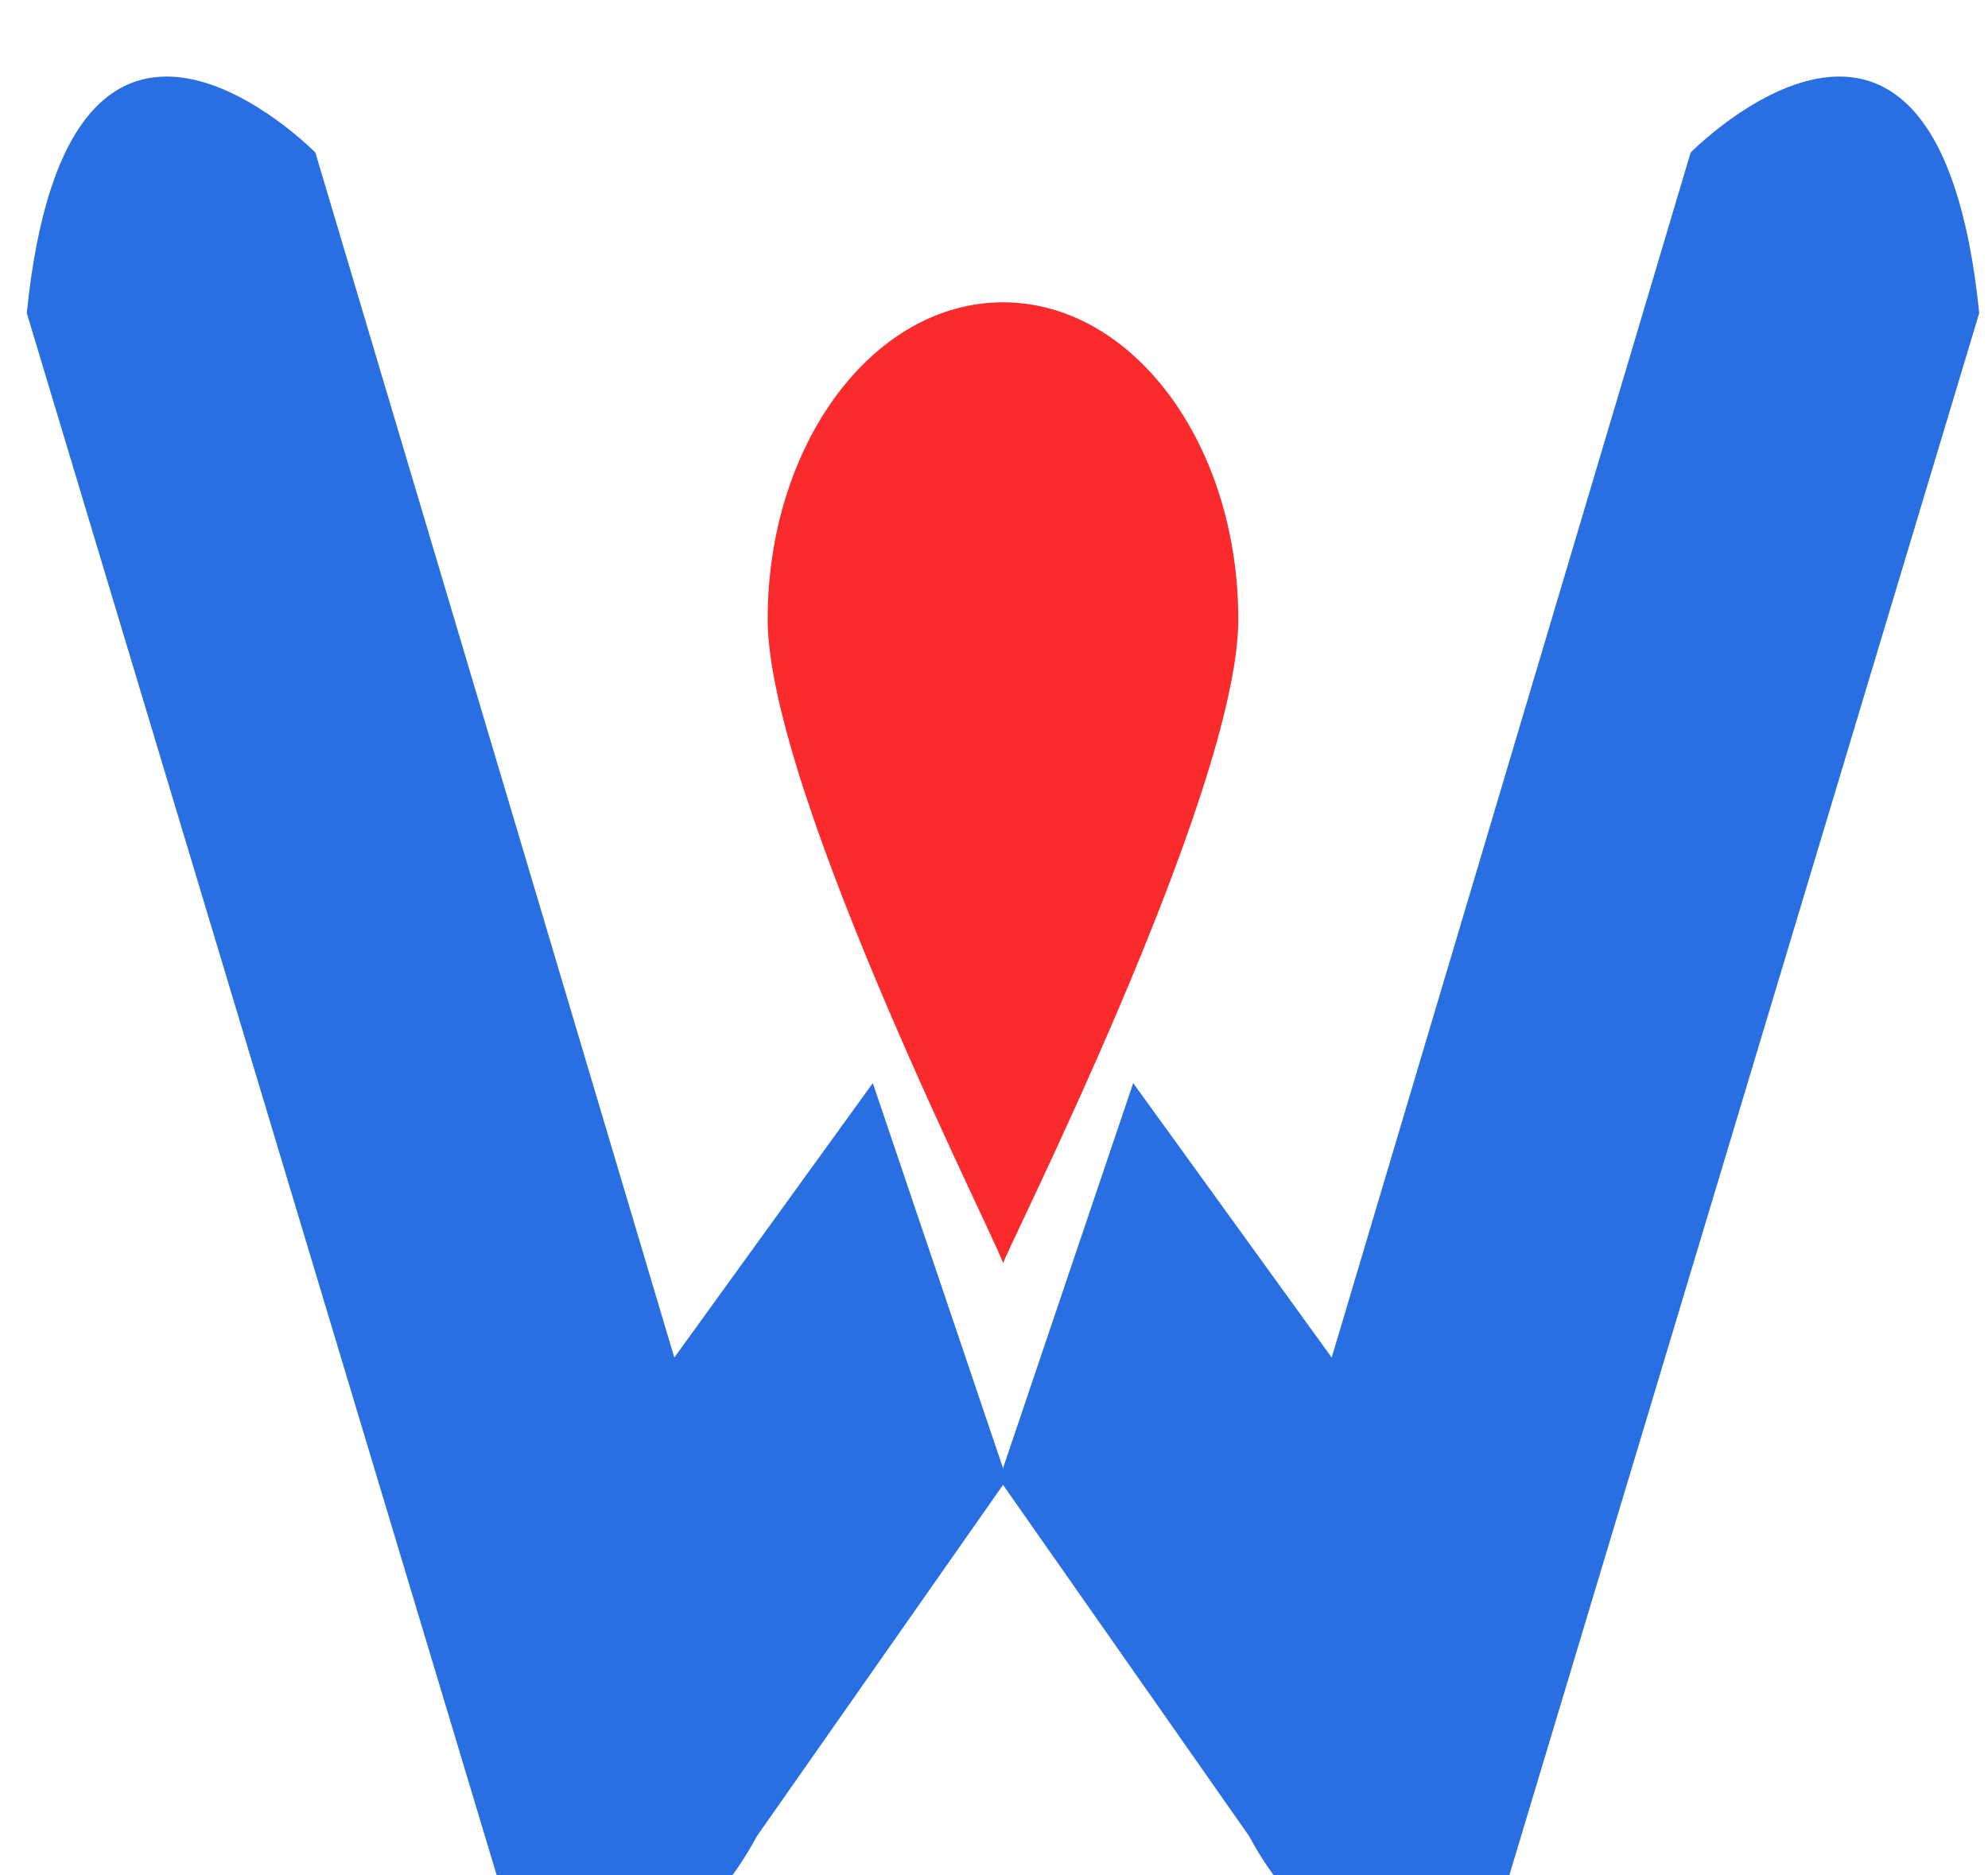
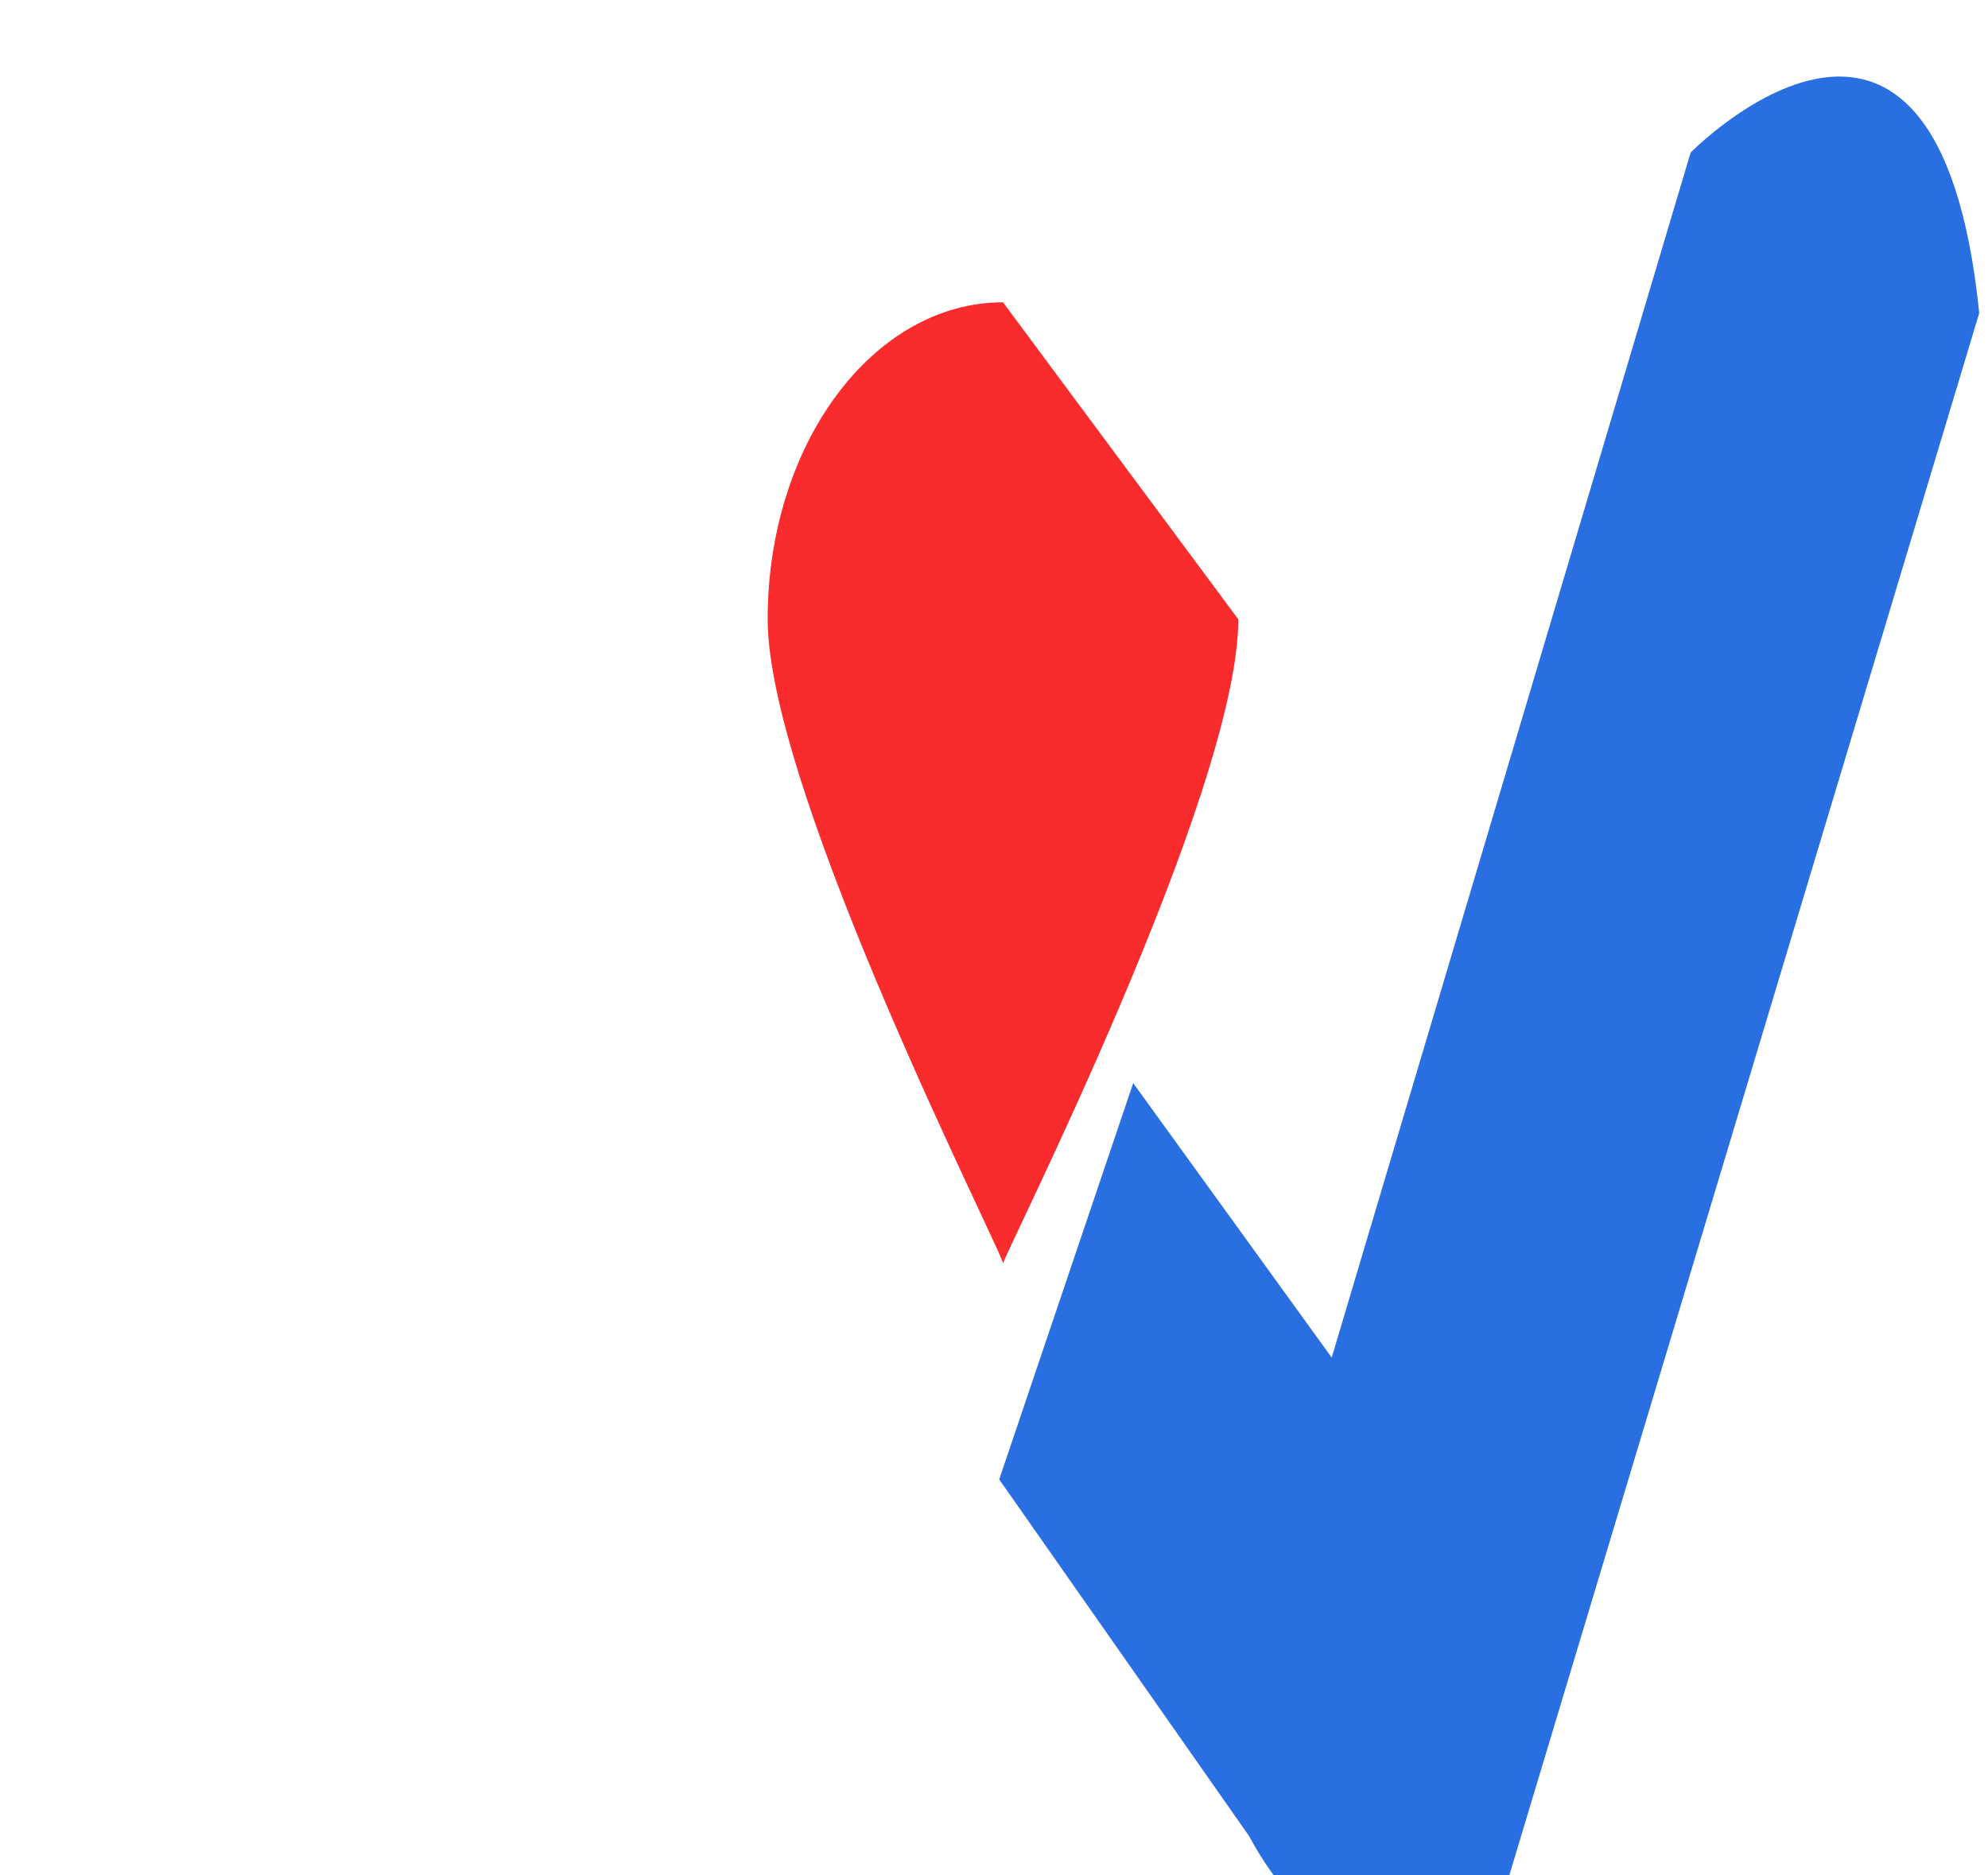
<svg xmlns="http://www.w3.org/2000/svg" version="1.1" x="0px" y="0px" width="53px" height="50px" viewBox="0 0 53 50" enable-background="new 0 0 53 50" xml:space="preserve">
-   <path fill-rule="evenodd" clip-rule="evenodd" fill="#F92B2C" d="M26.74,8.06c-3.465,0-6.274,3.783-6.274,8.451      s6.423,17.184,6.274,17.184c-0.1,0,6.273-12.516,6.273-17.184S30.205,8.06,26.74,8.06z" />
-   <path fill-rule="evenodd" clip-rule="evenodd" fill="#296FE1" d="M23.269,28.876l-5.292,7.318L8.408,4.068      c0,0-6.581-6.707-7.694,4.278l12.637,42.013c0,0,3.877,4.053,6.831-1.409l6.66-9.507L23.269,28.876z" />
+   <path fill-rule="evenodd" clip-rule="evenodd" fill="#F92B2C" d="M26.74,8.06c-3.465,0-6.274,3.783-6.274,8.451      s6.423,17.184,6.274,17.184c-0.1,0,6.273-12.516,6.273-17.184z" />
  <path fill-rule="evenodd" clip-rule="evenodd" fill="#296FE1" d="M45.072,4.068l-9.569,32.126l-5.292-7.318l-3.572,10.567      l6.66,9.507c2.953,5.462,6.83,1.409,6.83,1.409L52.766,8.347C51.652-2.639,45.072,4.068,45.072,4.068z" />
</svg>